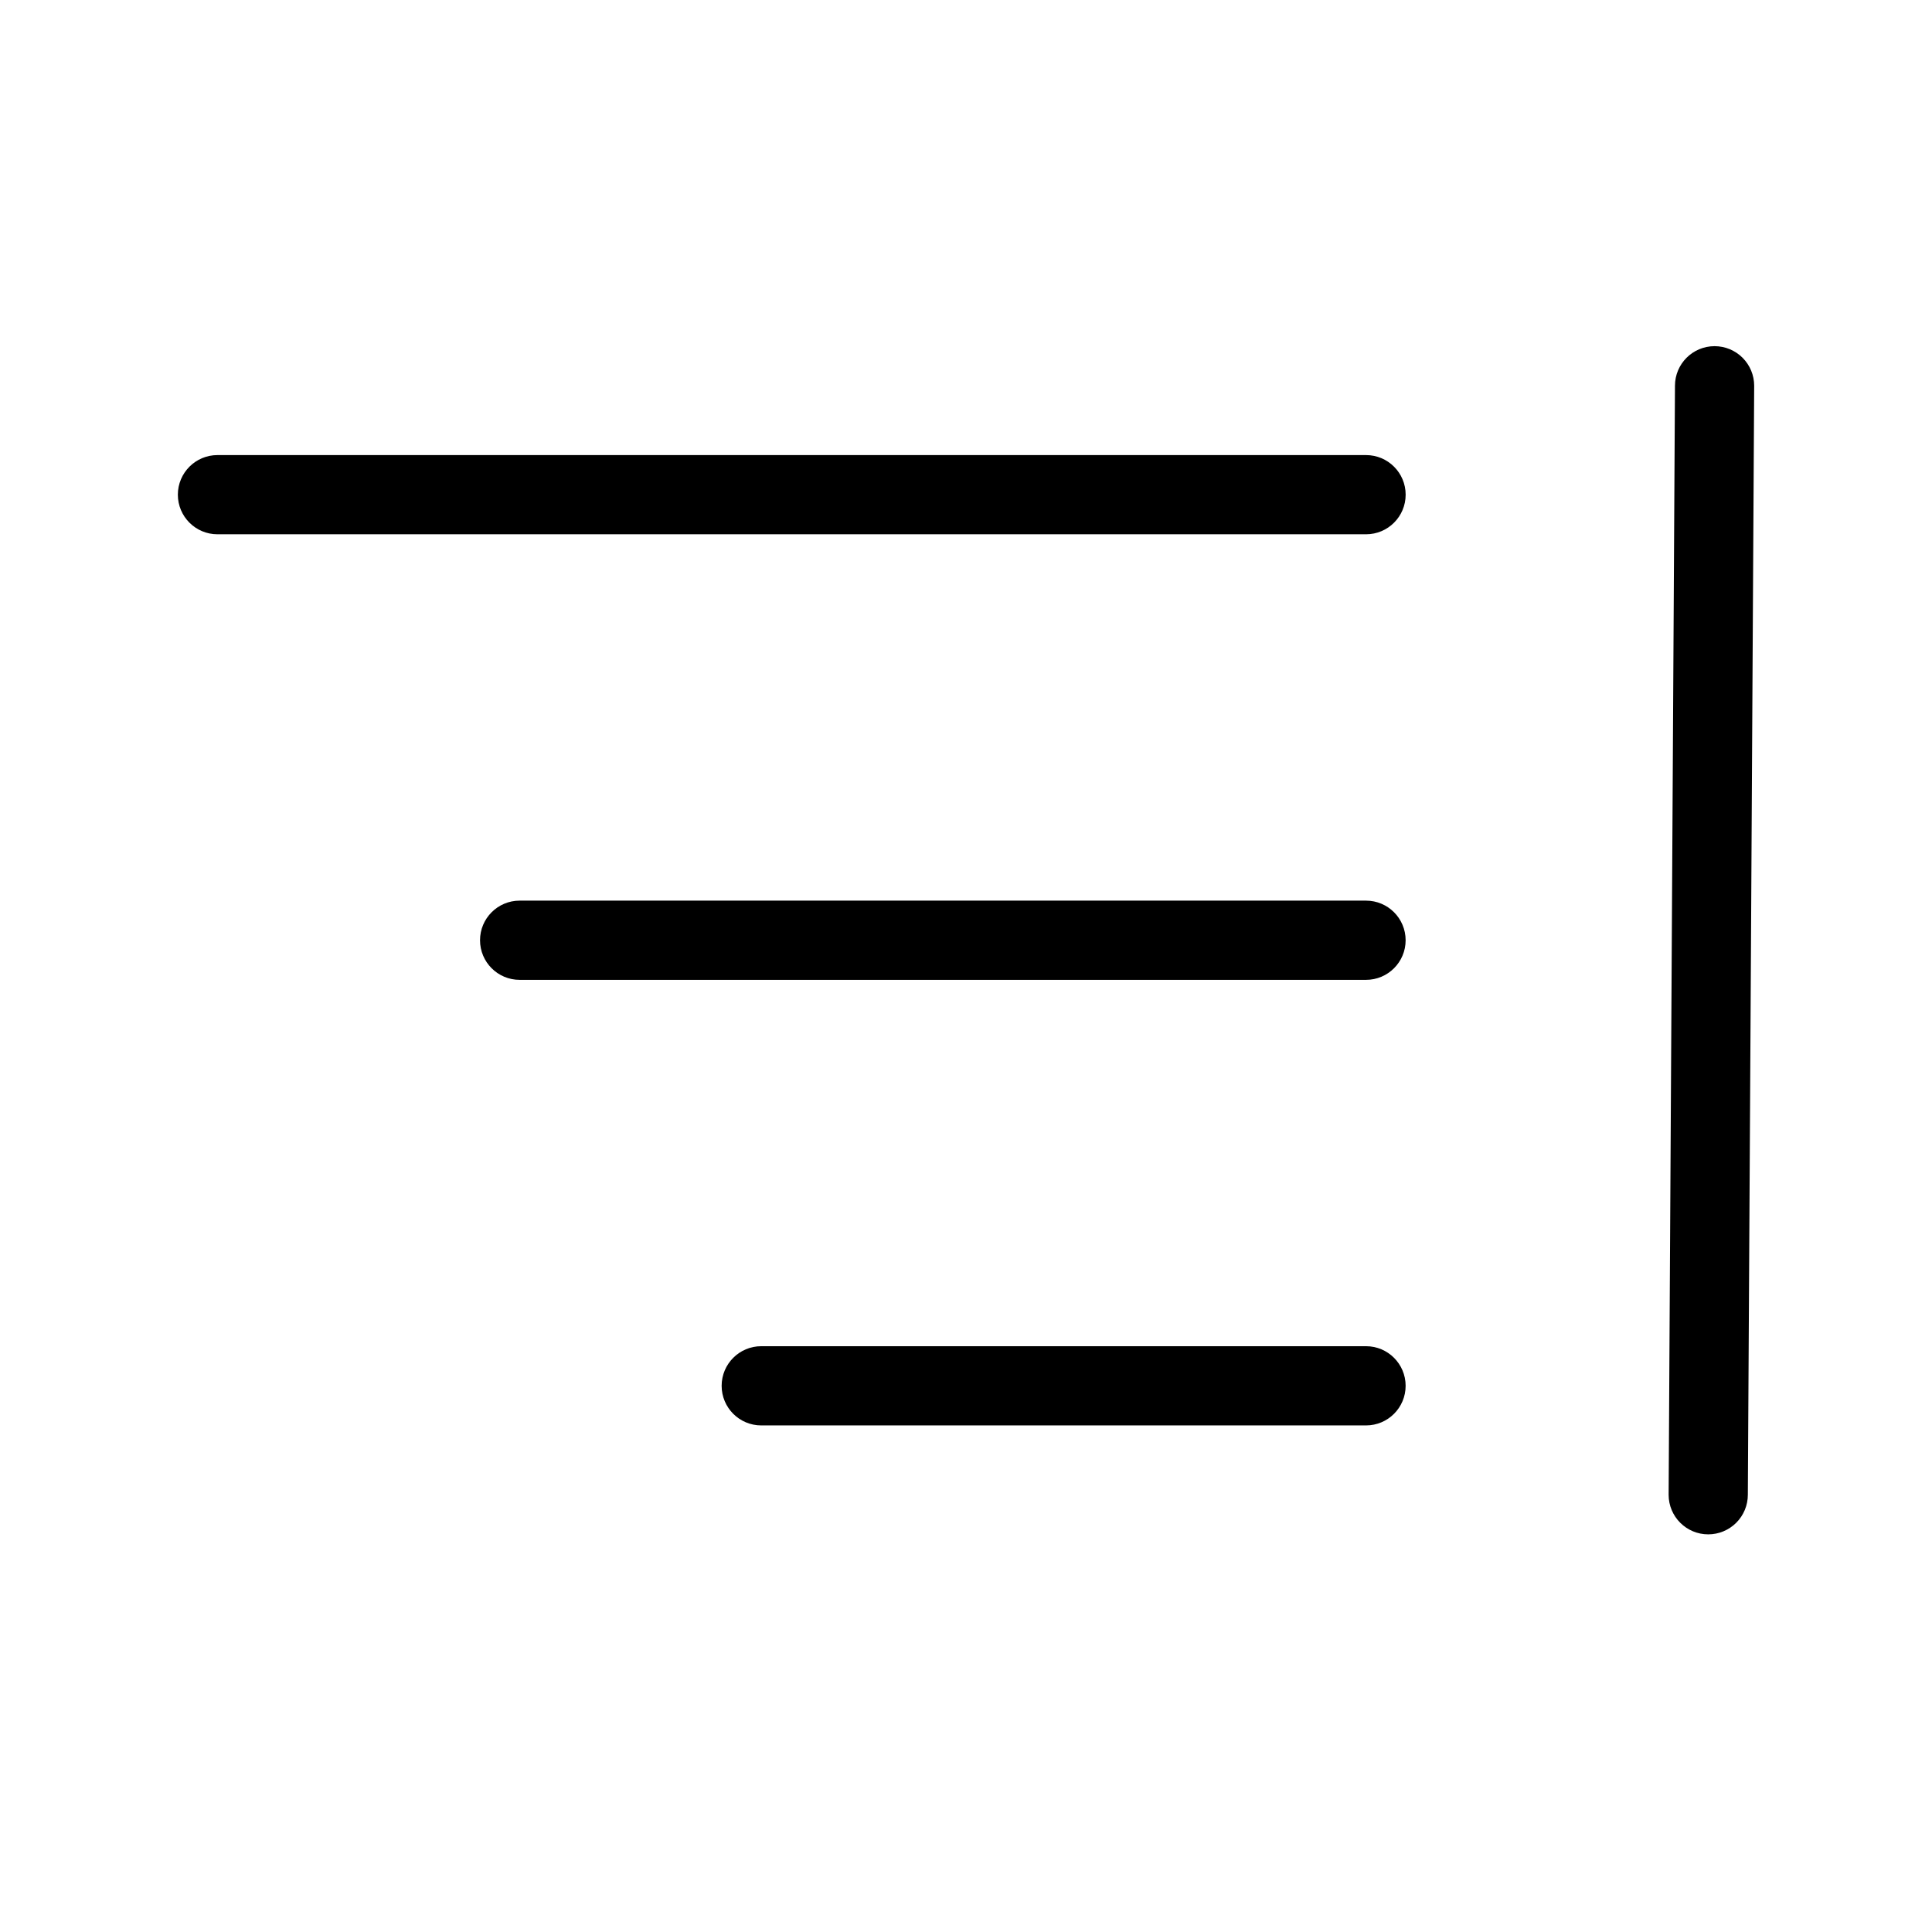
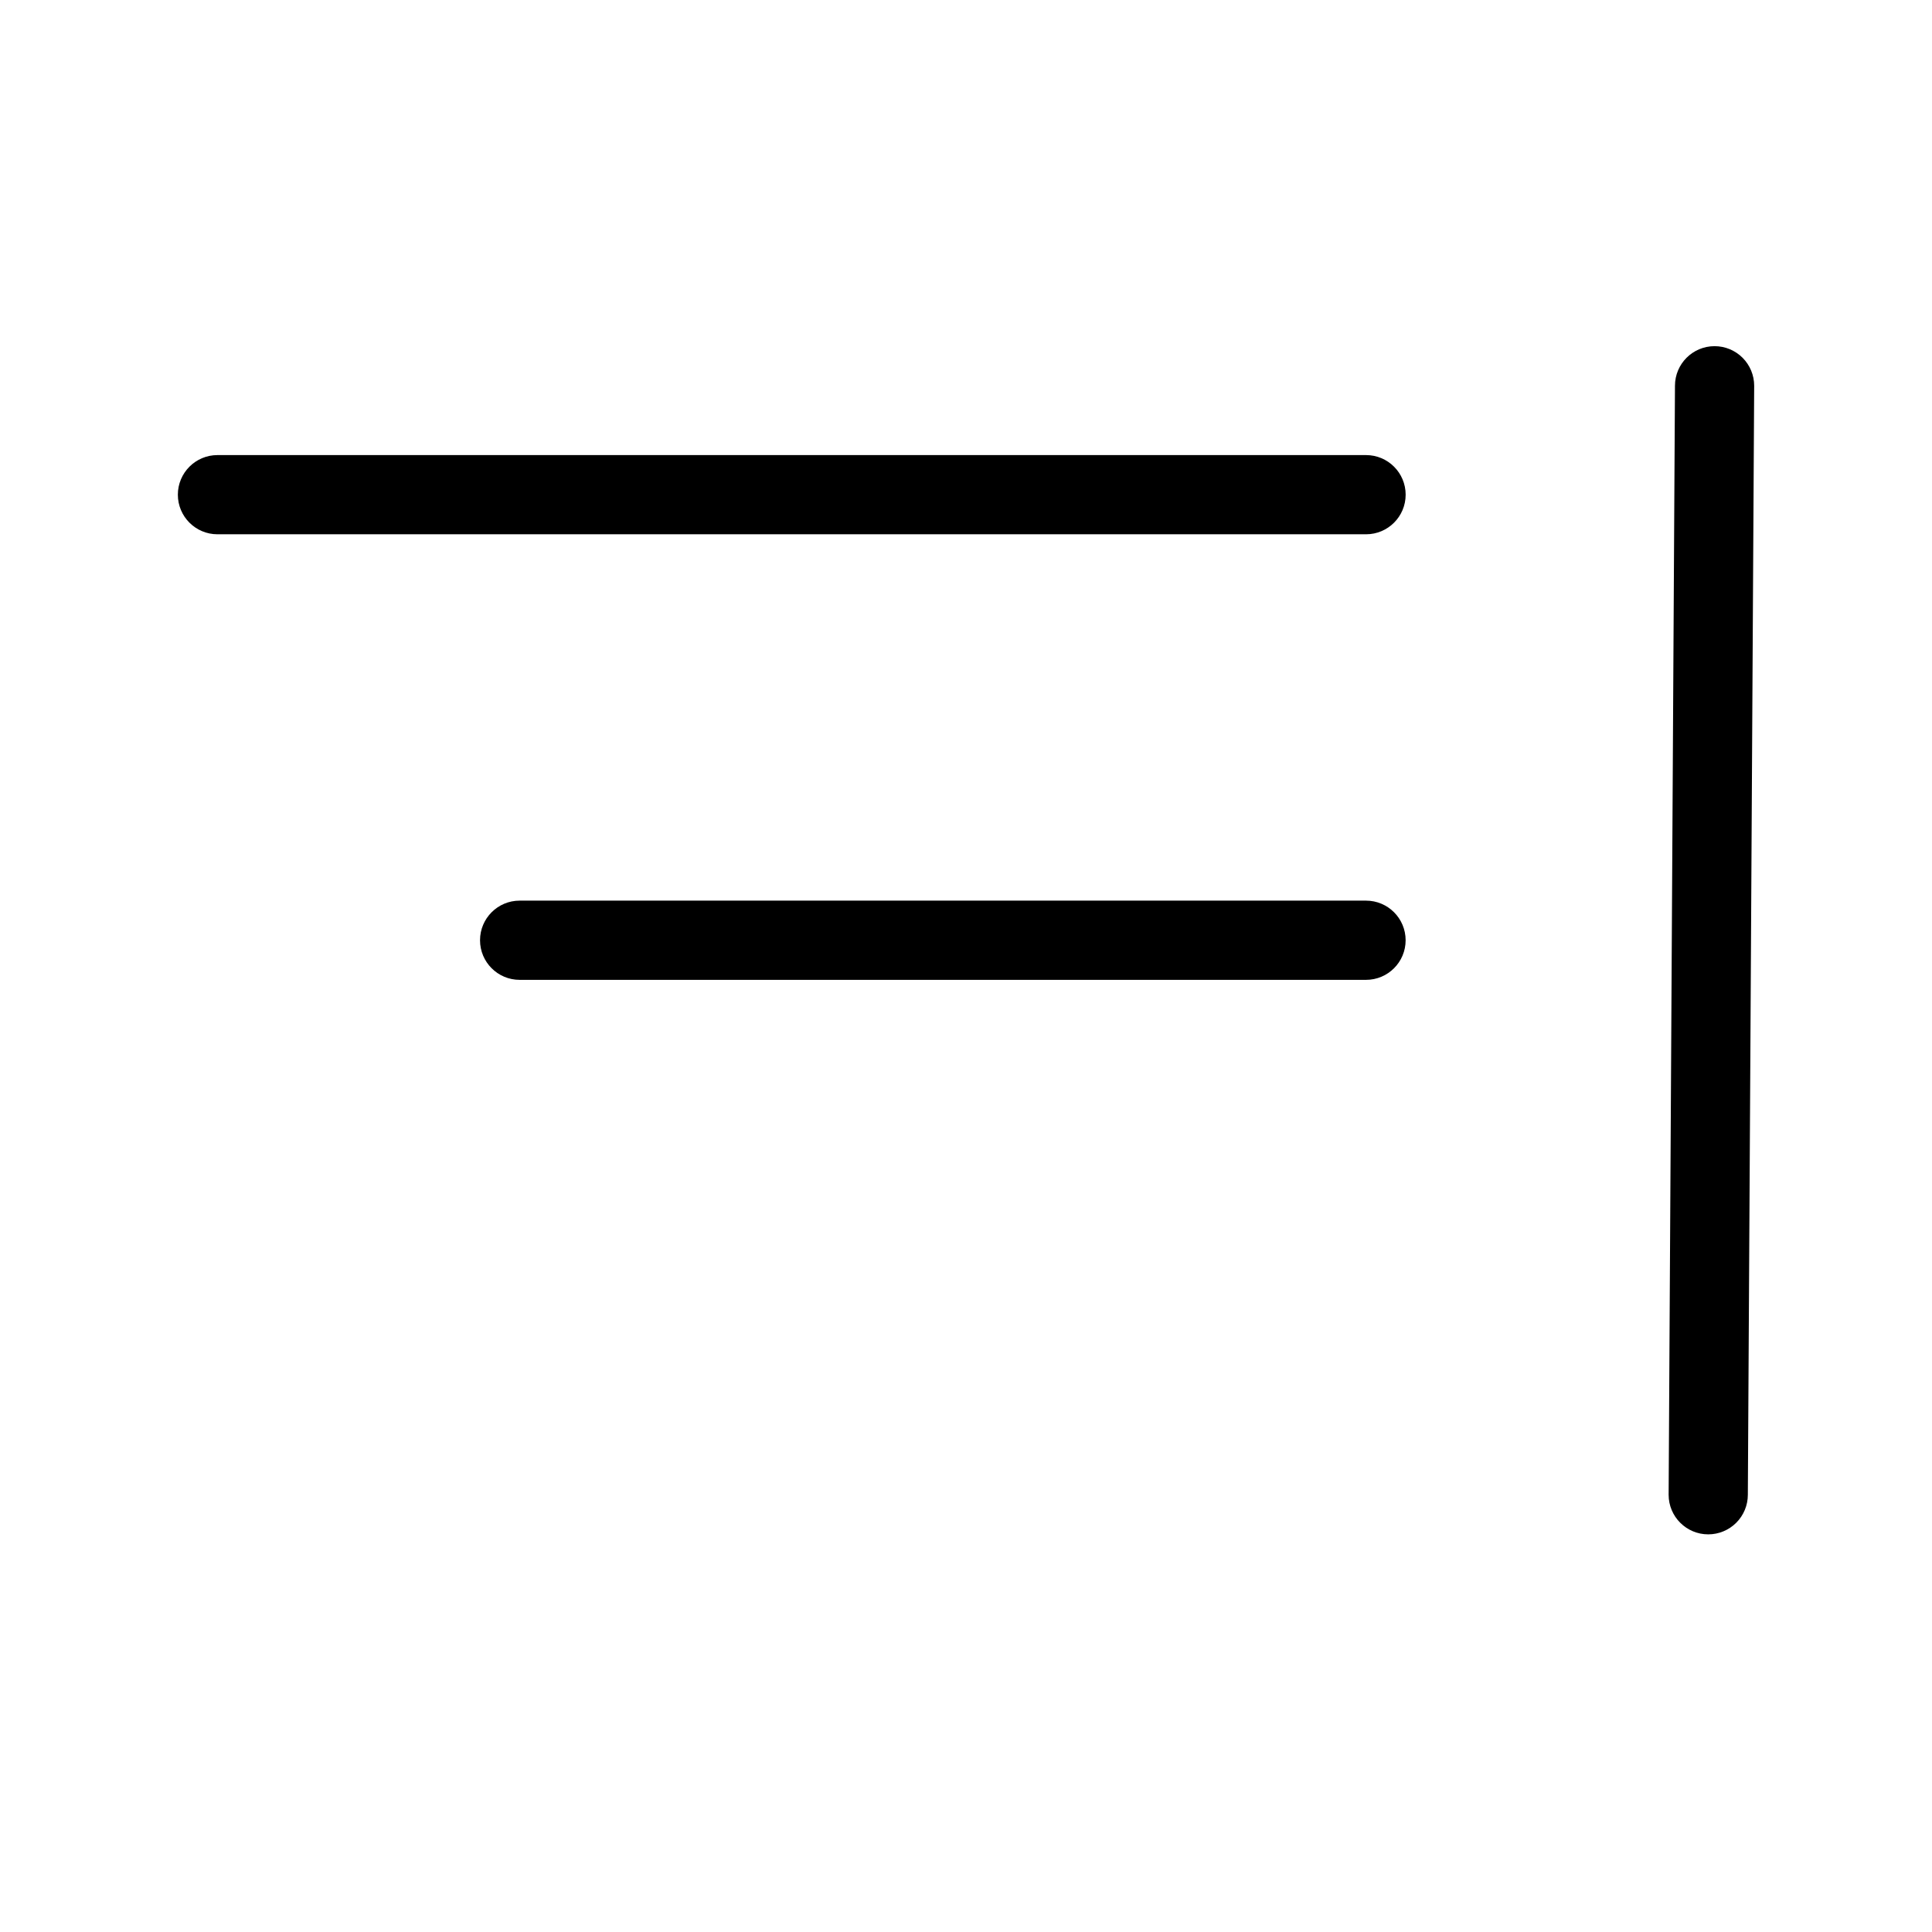
<svg xmlns="http://www.w3.org/2000/svg" fill="#000000" width="800px" height="800px" version="1.1" viewBox="144 144 512 512">
  <g>
    <path d="m506.01 285.59h-304.38c-5.797 0-10.496-4.699-10.496-10.492 0-5.797 4.699-10.496 10.496-10.496h304.39-0.004c5.797 0 10.496 4.699 10.496 10.496 0 5.793-4.699 10.492-10.496 10.492z" />
    <path d="m506.01 403.67h-224.3c-5.797 0-10.496-4.699-10.496-10.496s4.699-10.496 10.496-10.496h224.3c5.797 0 10.496 4.699 10.496 10.496s-4.699 10.496-10.496 10.496z" />
-     <path d="m506.01 521.75h-160.27c-5.797 0-10.496-4.699-10.496-10.496 0-5.797 4.699-10.496 10.496-10.496h160.27c5.797 0 10.496 4.699 10.496 10.496 0 5.797-4.699 10.496-10.496 10.496z" />
    <path d="m596.7 550.62c-5.797 0-10.496-4.699-10.496-10.496l1.68-293.89c0-5.797 4.699-10.496 10.496-10.496 2.781 0 5.453 1.105 7.422 3.074s3.074 4.641 3.074 7.422l-1.68 293.89c0 2.781-1.105 5.453-3.074 7.422s-4.641 3.074-7.422 3.074z" />
  </g>
</svg>